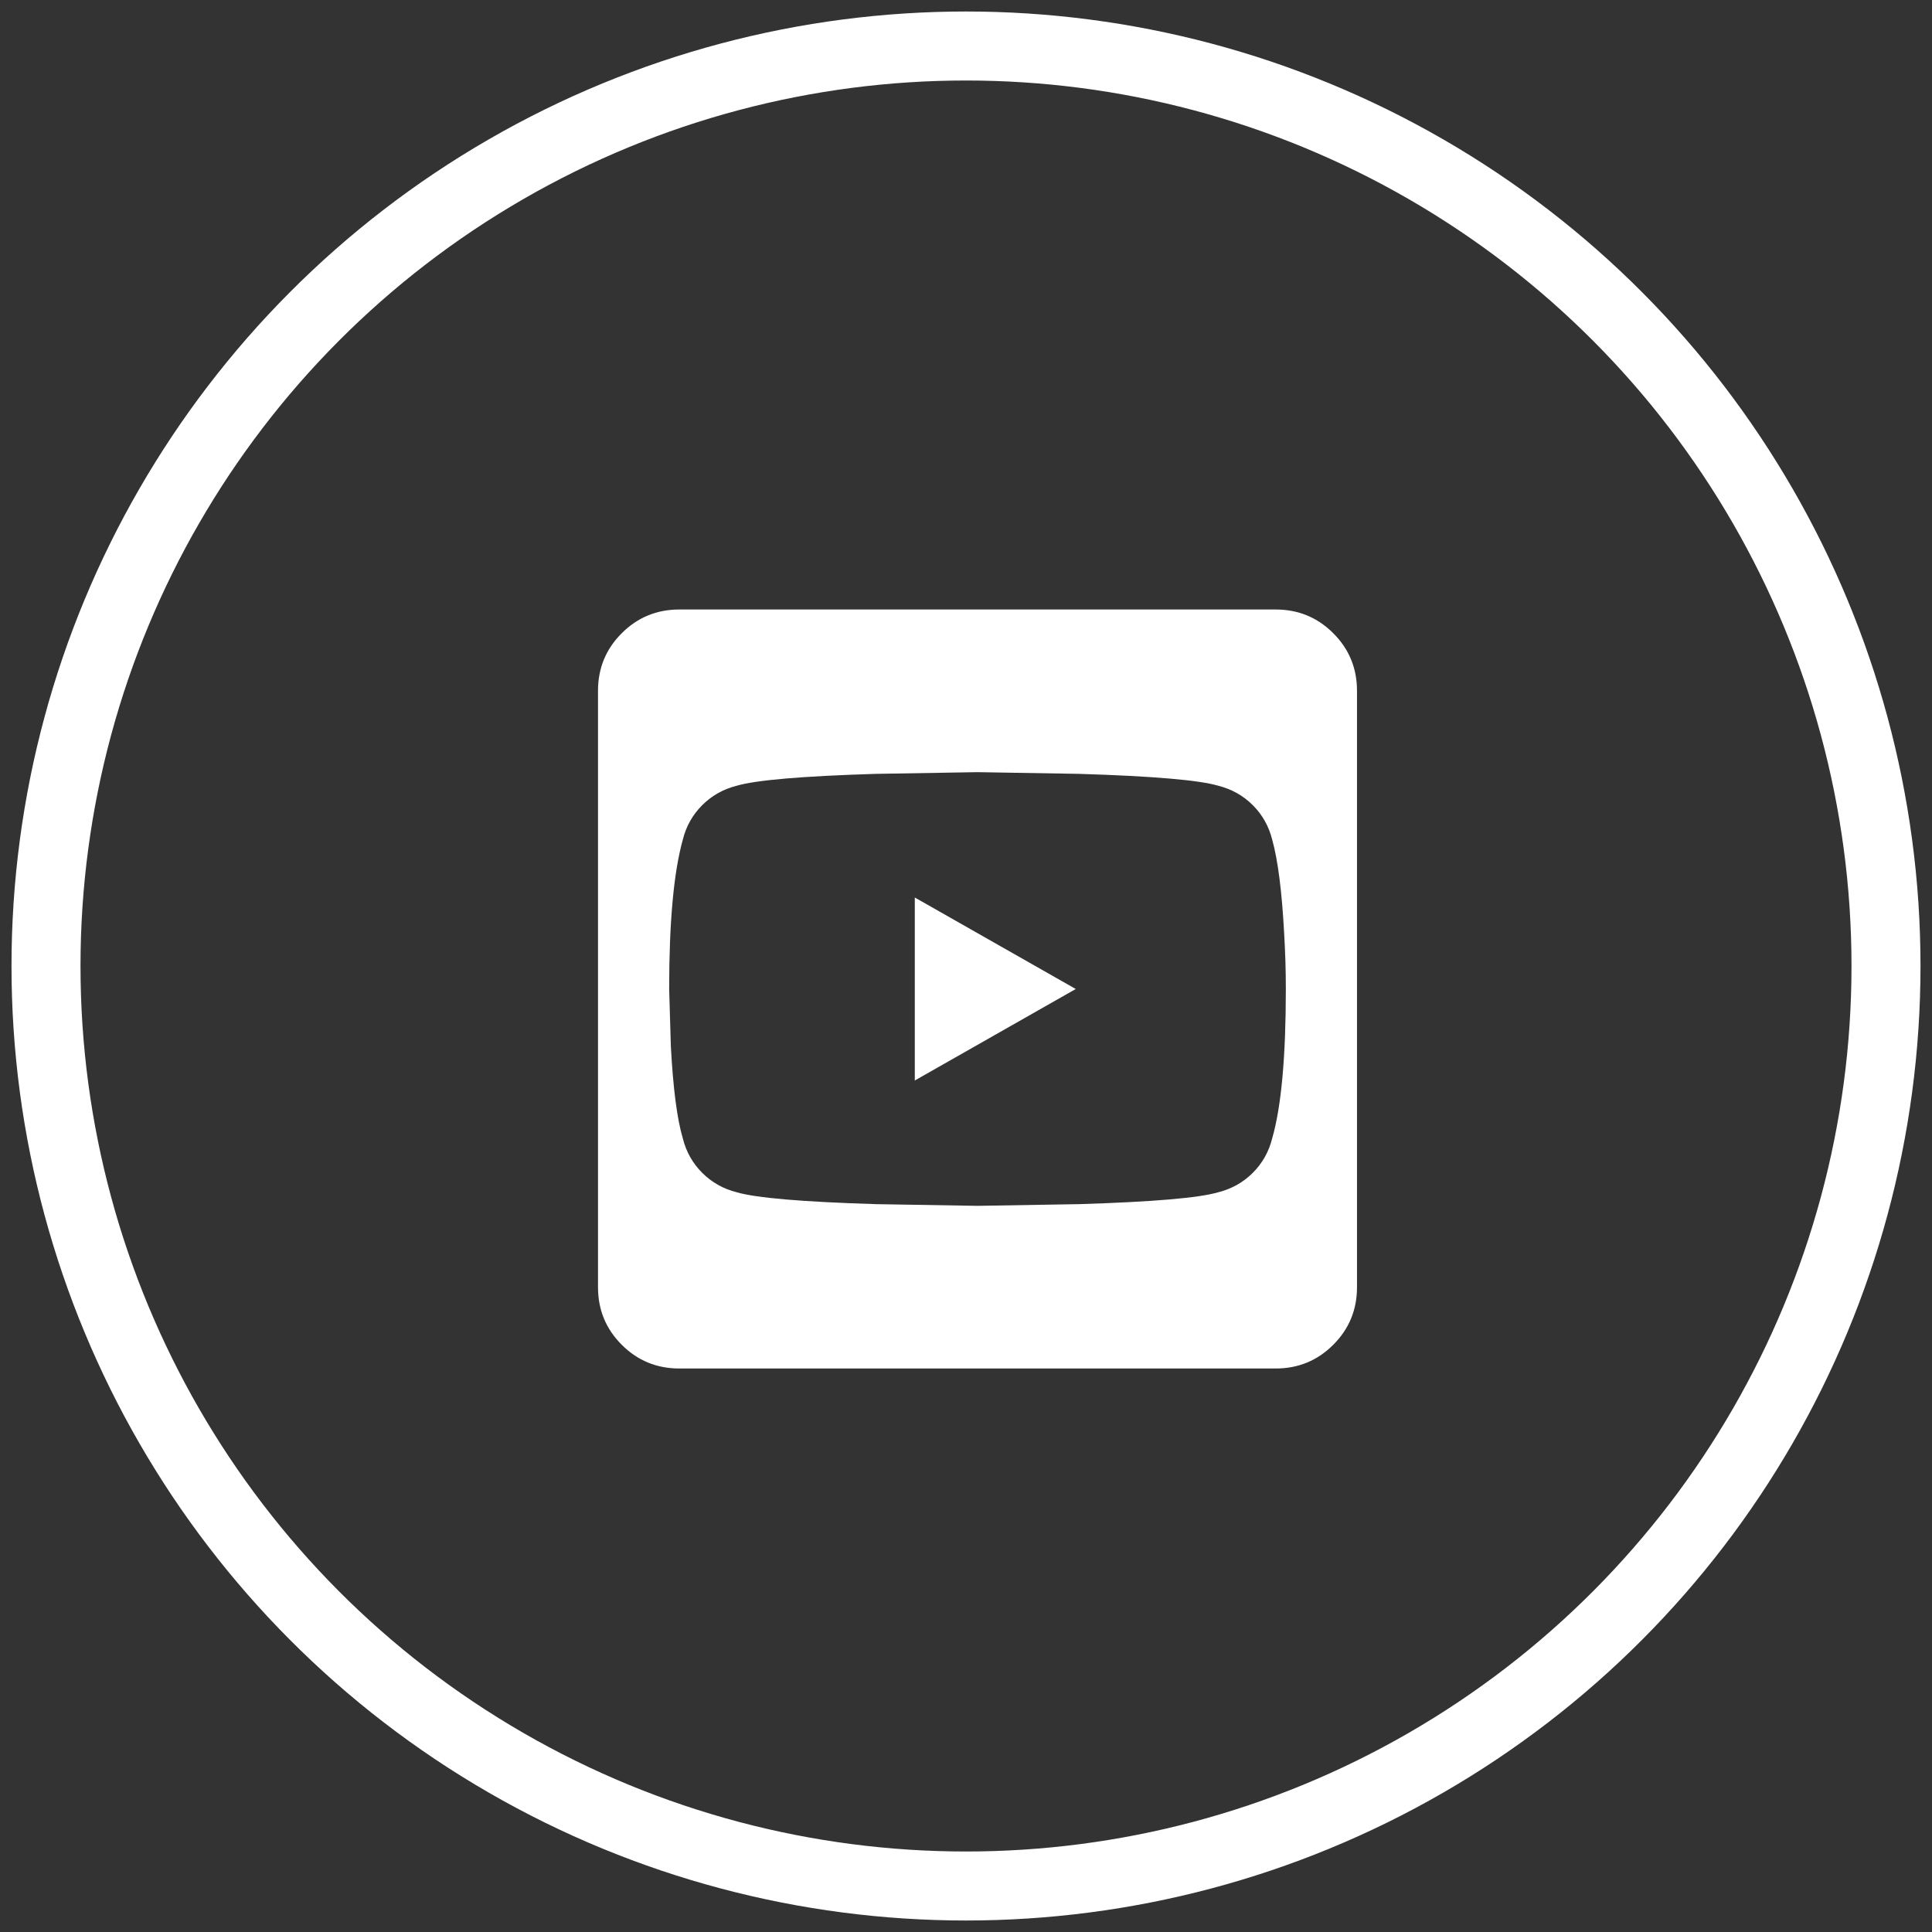
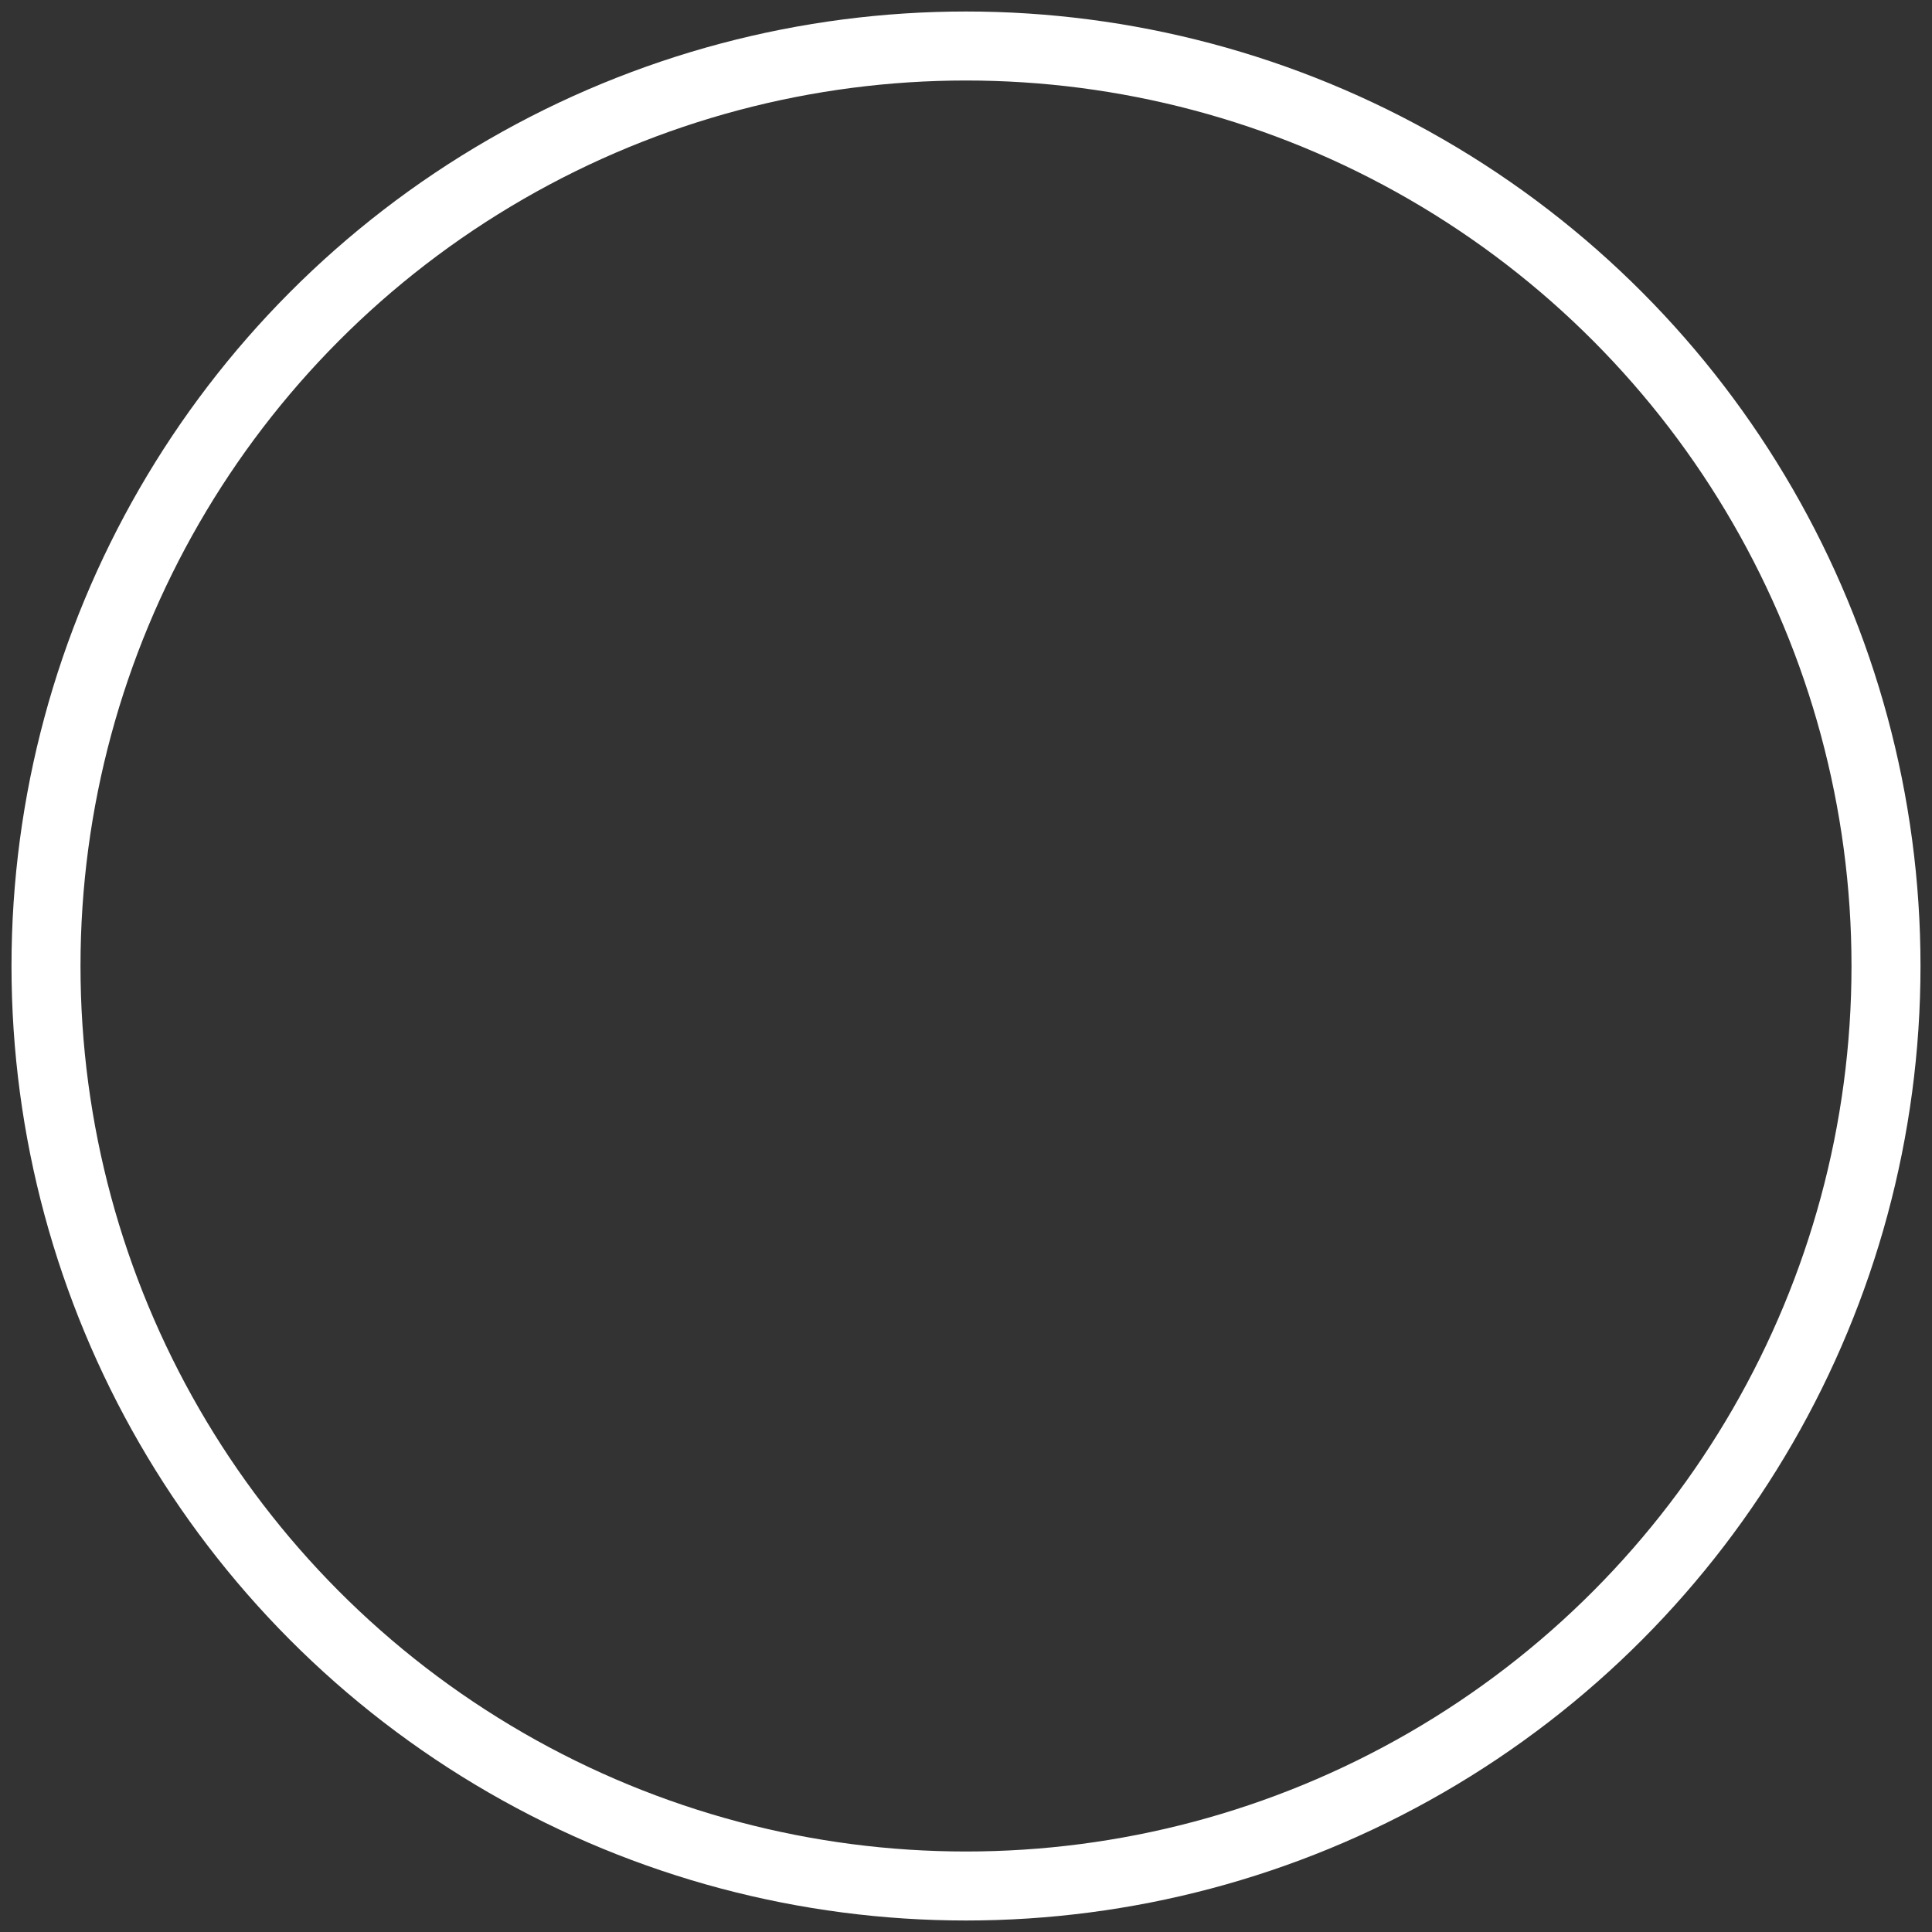
<svg xmlns="http://www.w3.org/2000/svg" width="42" height="42" viewBox="0 0 42 42">
  <rect x="0" y="0" width="42" height="42" fill="#333333" stroke="none" />
  <g fill="none" fill-rule="evenodd" transform="translate(1 1)">
    <circle cx="20" cy="20" r="20" stroke="#FFF" stroke-width="1.5" />
-     <path fill="#FFF" fill-rule="nonzero" d="M6.887,6.261 L6.887,10.239 L10.386,8.25 L6.887,6.261 Z M16.5,1.768 C16.5,1.277 16.328,0.859 15.984,0.516 C15.641,0.172 15.223,0 14.732,0 L1.768,0 C1.277,0 0.859,0.172 0.516,0.516 C0.172,0.859 0,1.277 0,1.768 L0,14.732 C0,15.223 0.172,15.641 0.516,15.984 C0.859,16.328 1.277,16.5 1.768,16.5 L14.732,16.5 C15.223,16.5 15.641,16.328 15.984,15.984 C16.328,15.641 16.5,15.223 16.5,14.732 L16.5,1.768 Z M14.953,8.25 C14.953,9.723 14.855,10.803 14.658,11.491 C14.585,11.786 14.444,12.037 14.235,12.246 C14.026,12.455 13.774,12.596 13.48,12.67 C13.062,12.792 12.056,12.878 10.46,12.927 L8.25,12.964 L6.04,12.927 C4.444,12.878 3.437,12.792 3.02,12.67 C2.725,12.596 2.474,12.455 2.265,12.246 C2.056,12.037 1.915,11.786 1.842,11.491 C1.719,11.074 1.633,10.411 1.584,9.502 L1.547,8.25 C1.547,6.801 1.645,5.721 1.842,5.009 C1.915,4.714 2.056,4.463 2.265,4.254 C2.474,4.045 2.725,3.904 3.02,3.83 C3.437,3.708 4.444,3.622 6.04,3.573 L8.25,3.536 L10.46,3.573 C12.056,3.622 13.062,3.708 13.48,3.83 C13.774,3.904 14.026,4.045 14.235,4.254 C14.444,4.463 14.585,4.714 14.658,5.009 C14.781,5.451 14.867,6.126 14.916,7.035 C14.941,7.452 14.953,7.857 14.953,8.25 Z" transform="translate(12 12.25)" />
  </g>
</svg>